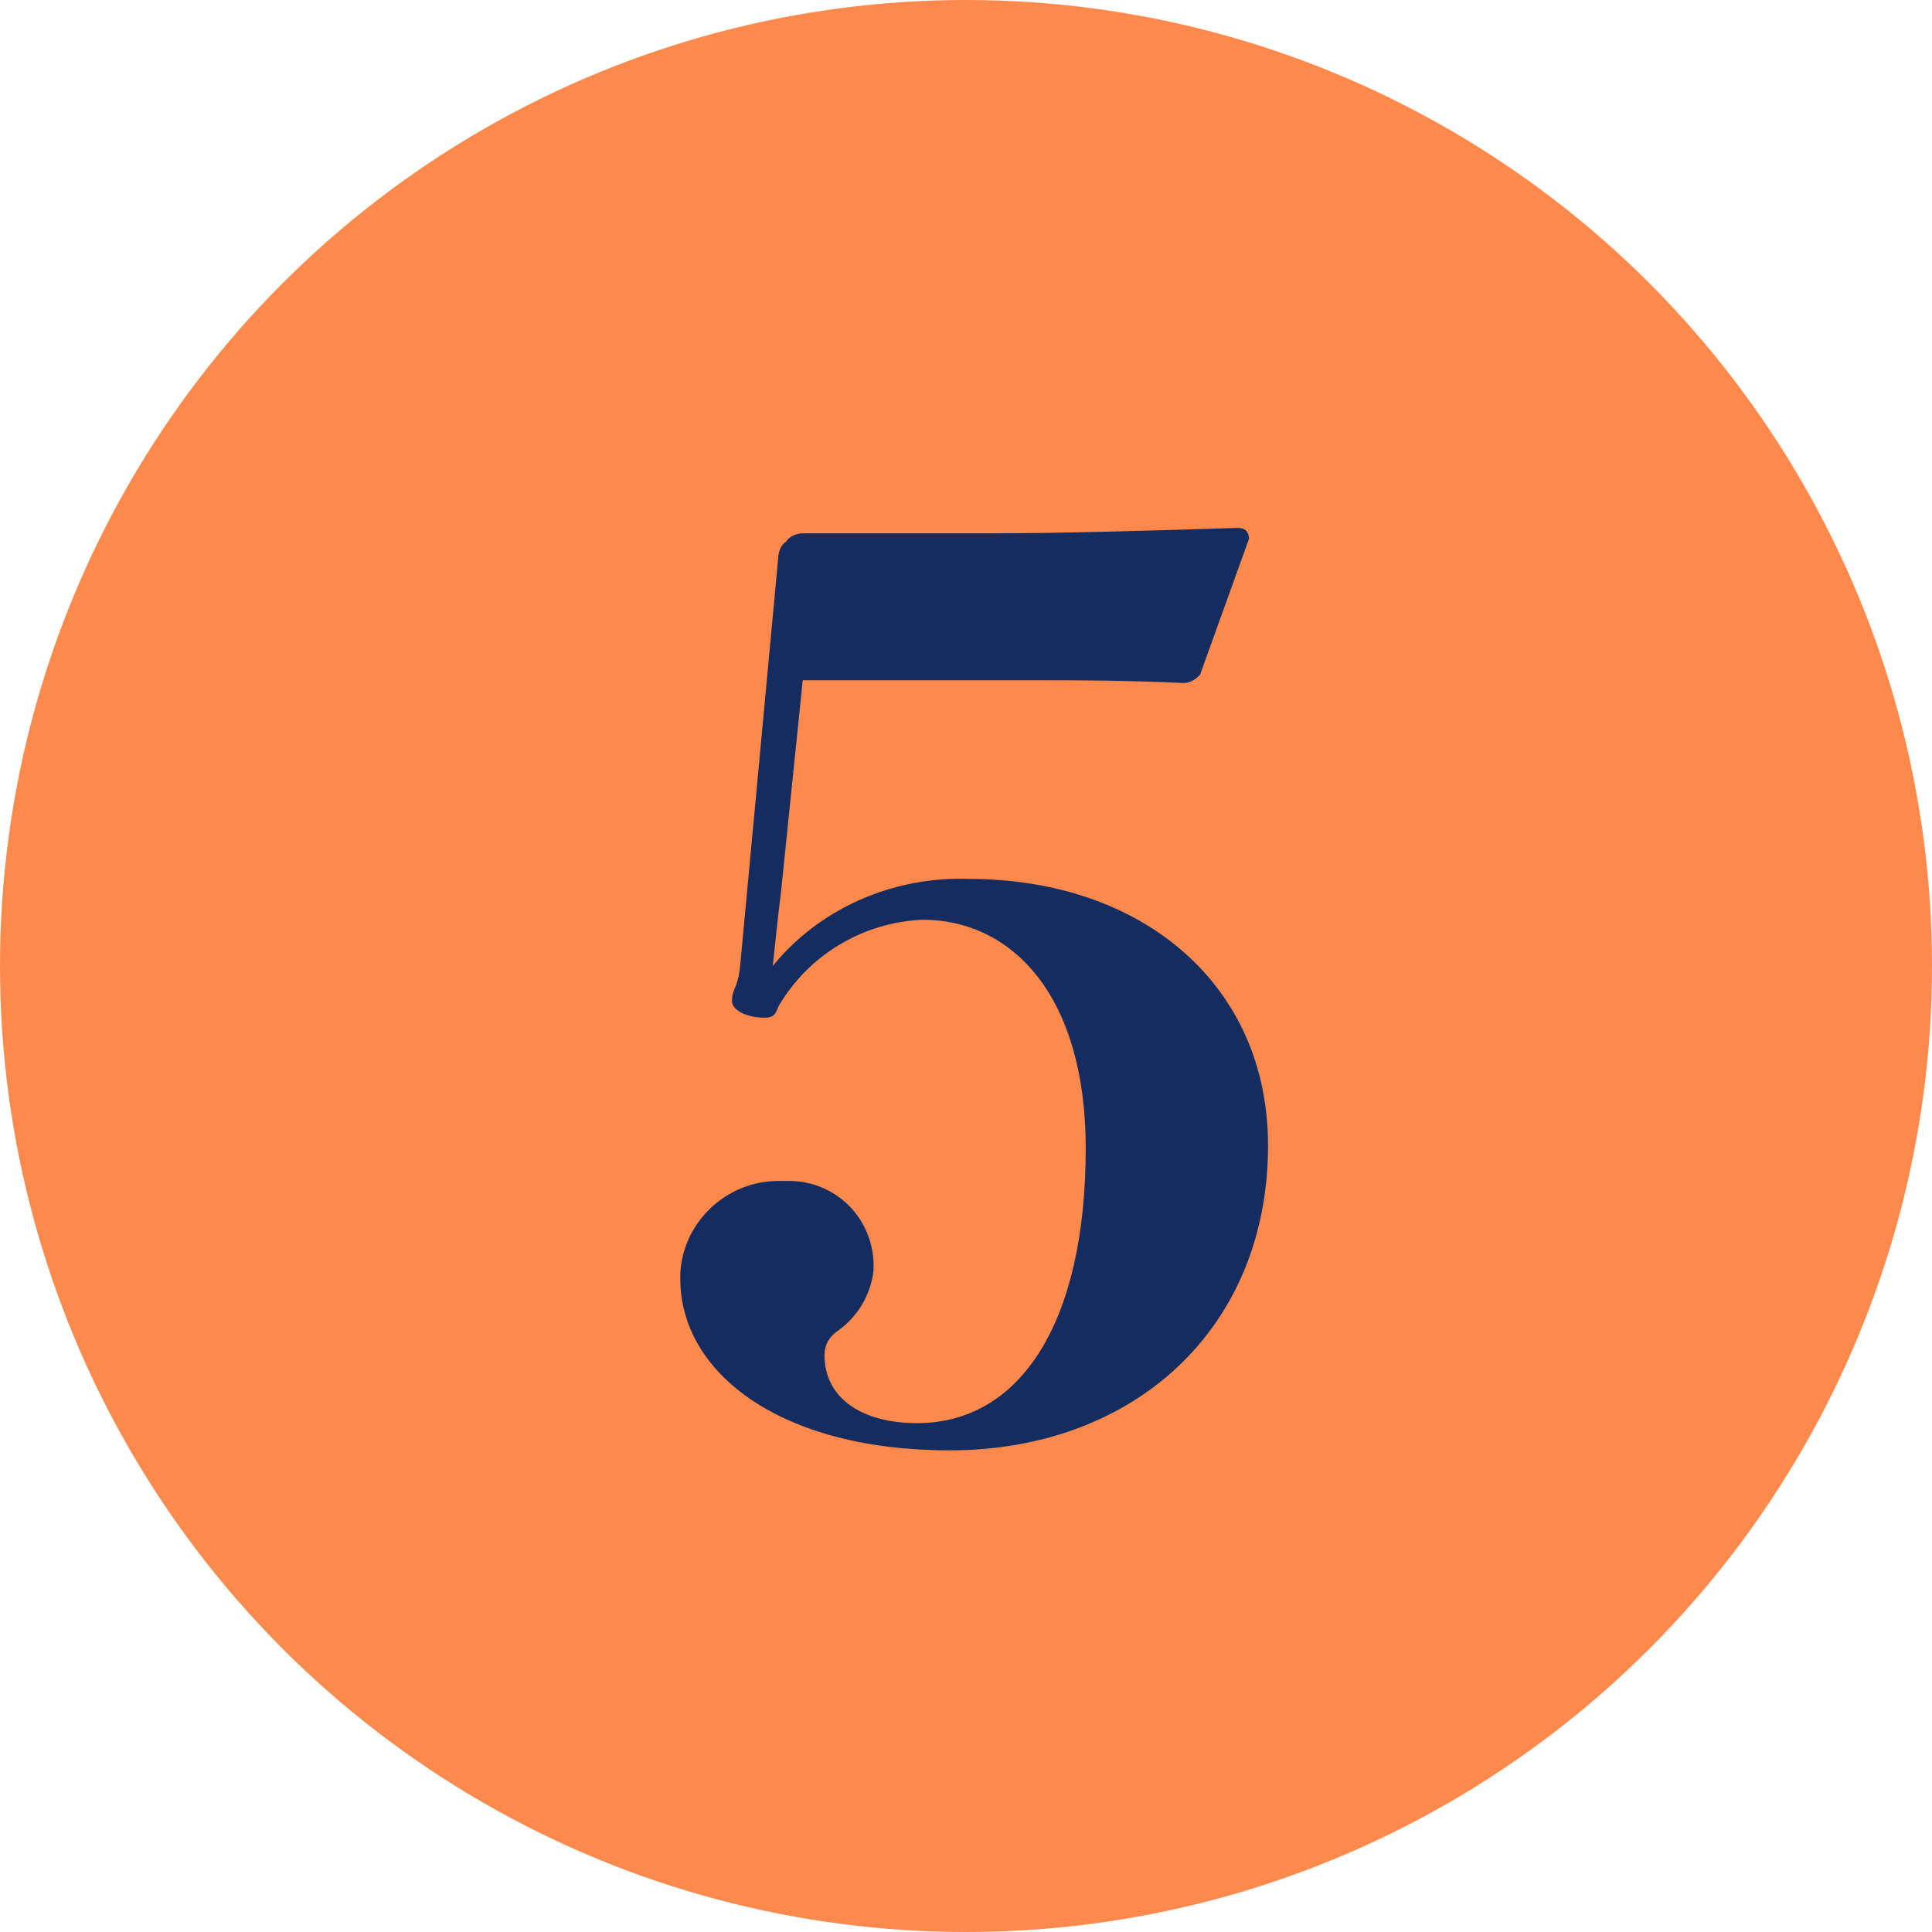
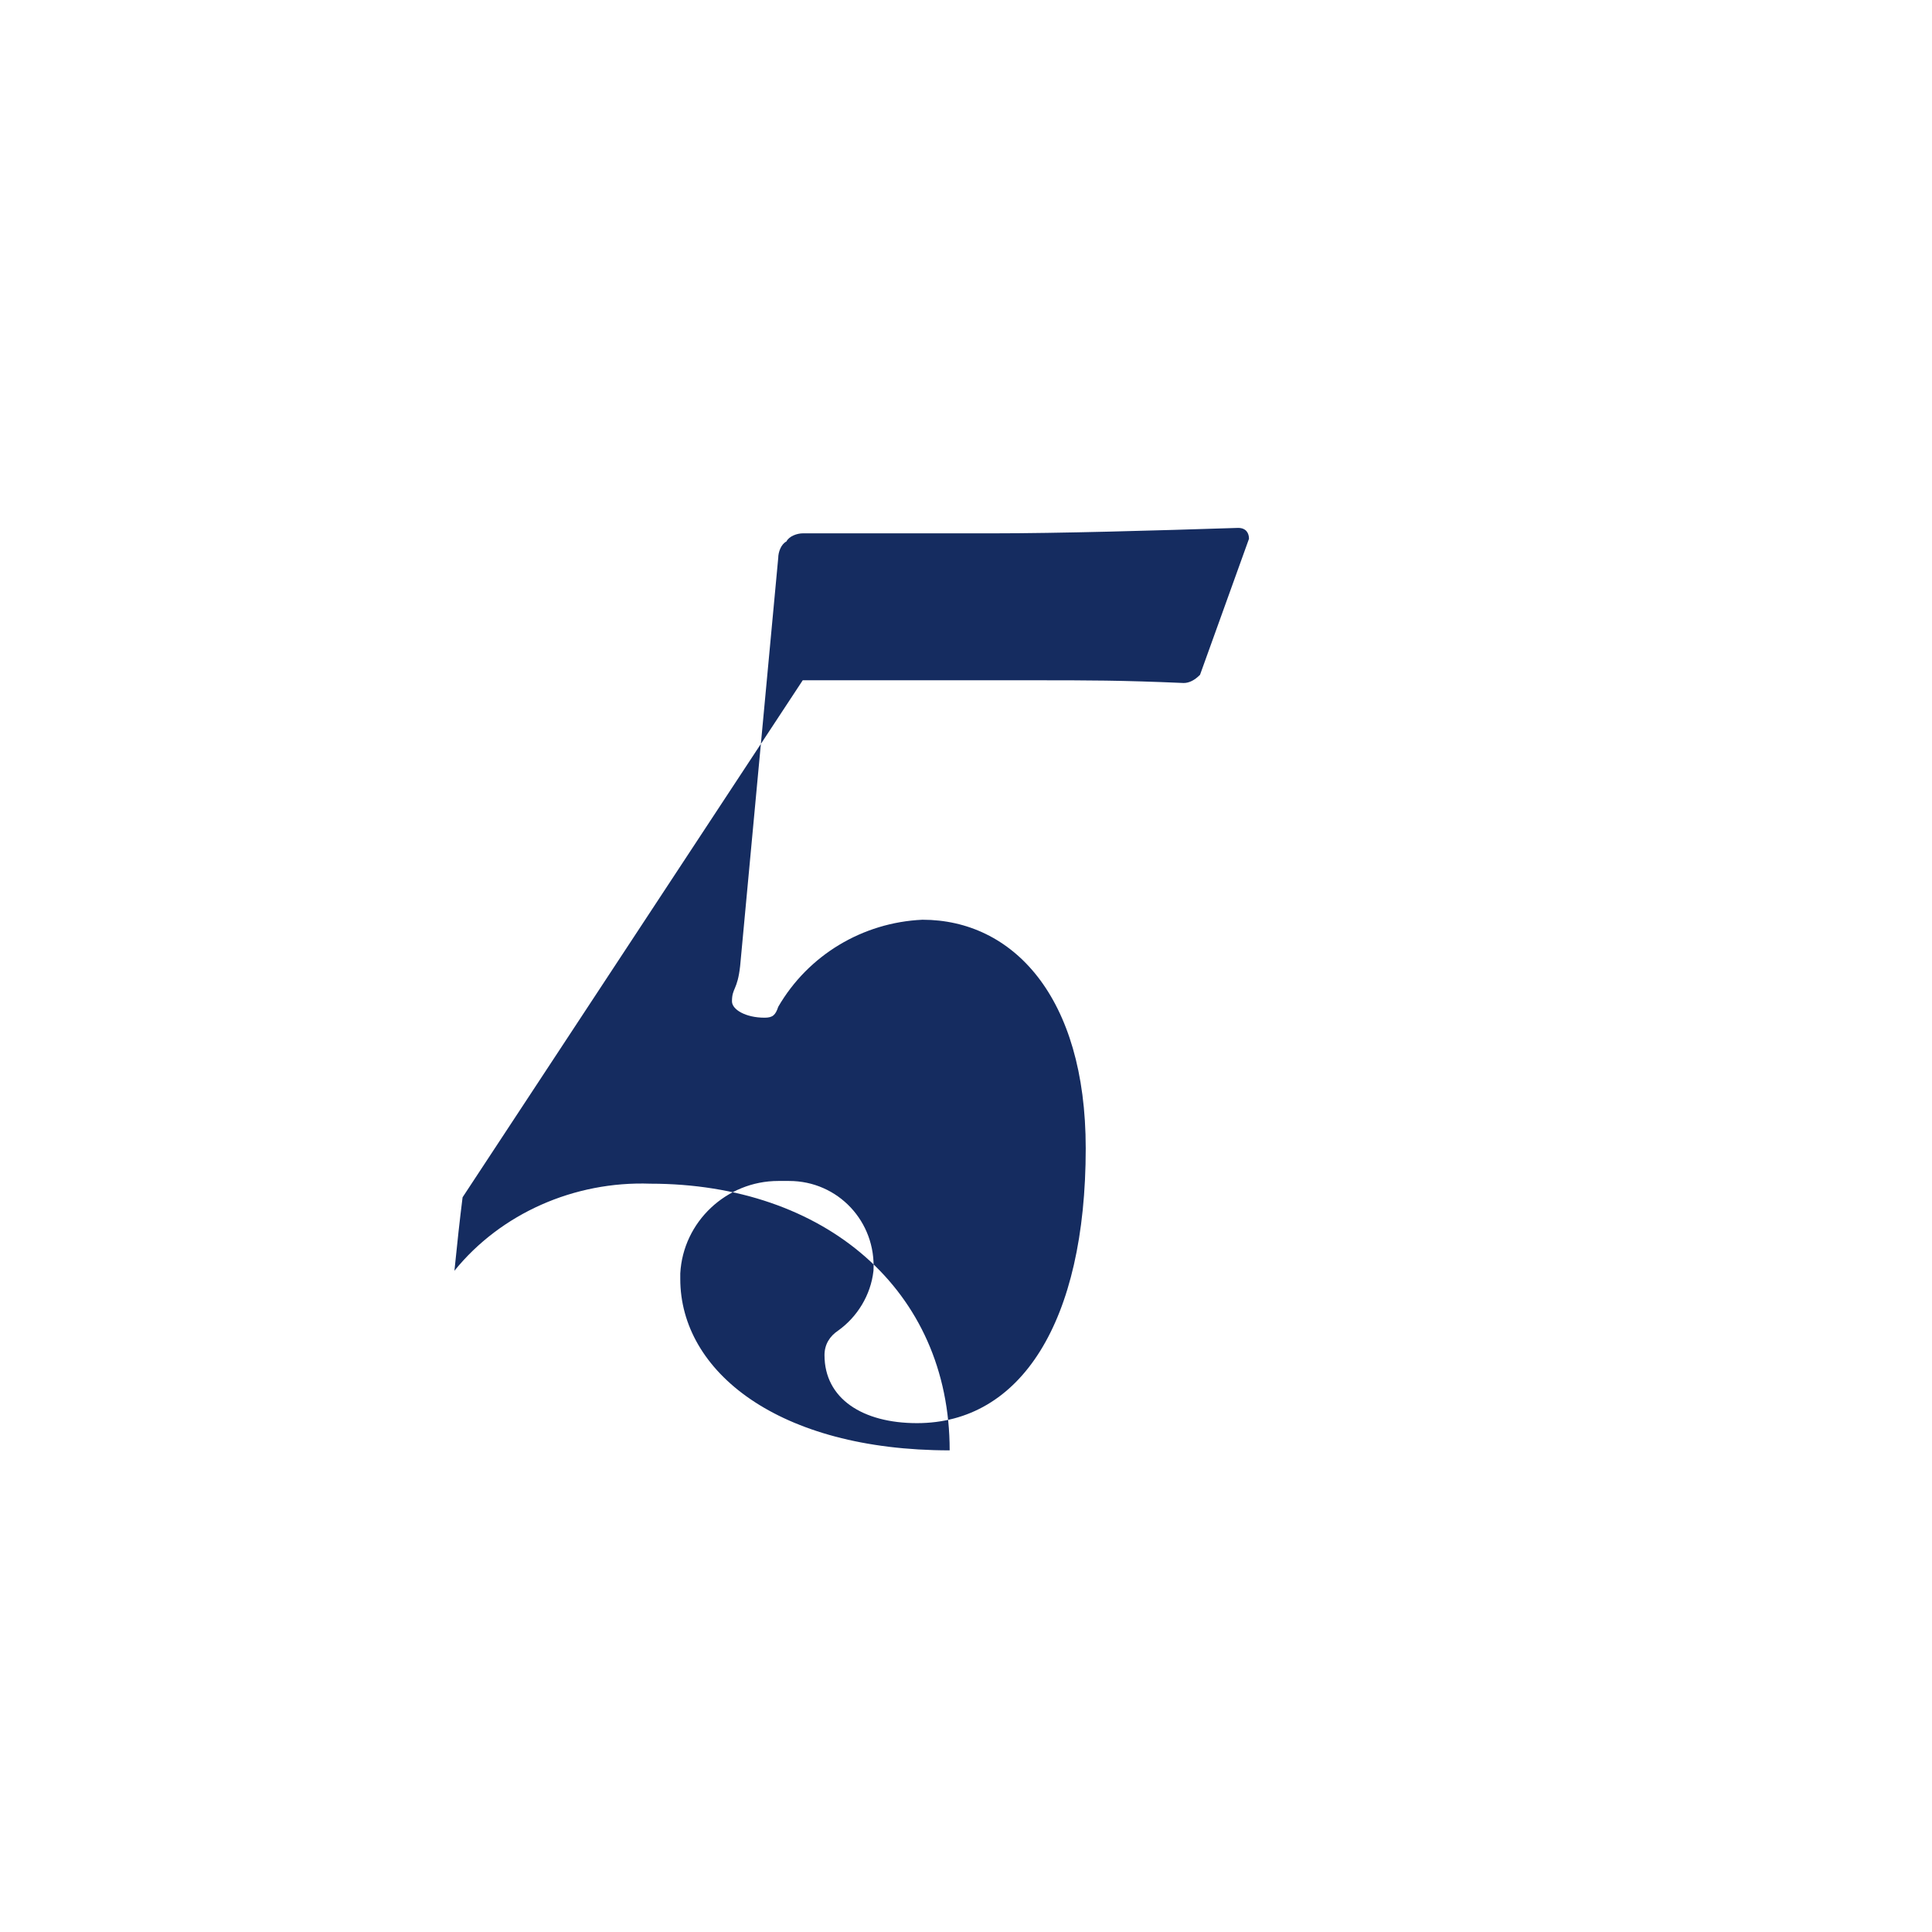
<svg xmlns="http://www.w3.org/2000/svg" version="1.1" id="レイヤー_1" x="0px" y="0px" width="71px" height="71px" viewBox="0 0 71 71" style="enable-background:new 0 0 71 71;" xml:space="preserve">
  <style type="text/css">
	.st0{fill:#FD8A4C;}
	.st1{fill:#152C60;}
</style>
  <g id="グループ_95" transform="translate(5716 -4159)">
    <g id="楕円形_11" transform="translate(-5716 4159)">
-       <circle class="st0" cx="35.5" cy="35.5" r="35.5" />
-     </g>
-     <path id="パス_27" class="st1" d="M-5686.5,4184h8.5c2,0,3.2,0,5.5,0.1c0.2,0,0.4-0.1,0.6-0.3l1.8-5c0-0.2-0.1-0.4-0.4-0.4   c-3.1,0.1-6.6,0.2-9,0.2c-2.3,0-5.1,0-7,0c-0.2,0-0.5,0.1-0.6,0.3c-0.2,0.1-0.3,0.4-0.3,0.6l-1.4,15c-0.1,0.9-0.3,0.8-0.3,1.3   c0,0.3,0.5,0.6,1.2,0.6c0.3,0,0.4-0.1,0.5-0.4c1.1-1.9,3.1-3.1,5.3-3.2c3.3,0,6,2.8,6,8.4c0,6.4-2.4,10.1-6.2,10.1   c-2,0-3.4-0.9-3.4-2.5c0-0.4,0.2-0.7,0.5-0.9c0.7-0.5,1.2-1.3,1.3-2.2c0.1-1.8-1.3-3.3-3.1-3.3c-0.1,0-0.3,0-0.4,0   c-1.9,0-3.5,1.5-3.6,3.4c0,0.1,0,0.1,0,0.2c0,3.4,3.6,6.3,9.9,6.3c6.8,0,11.7-4.5,11.7-11.2c0-5.9-4.6-9.8-11-9.8   c-2.8-0.1-5.5,1.1-7.2,3.2c0.1-1,0.2-1.9,0.3-2.7L-5686.5,4184z" />
+       </g>
+     <path id="パス_27" class="st1" d="M-5686.5,4184h8.5c2,0,3.2,0,5.5,0.1c0.2,0,0.4-0.1,0.6-0.3l1.8-5c0-0.2-0.1-0.4-0.4-0.4   c-3.1,0.1-6.6,0.2-9,0.2c-2.3,0-5.1,0-7,0c-0.2,0-0.5,0.1-0.6,0.3c-0.2,0.1-0.3,0.4-0.3,0.6l-1.4,15c-0.1,0.9-0.3,0.8-0.3,1.3   c0,0.3,0.5,0.6,1.2,0.6c0.3,0,0.4-0.1,0.5-0.4c1.1-1.9,3.1-3.1,5.3-3.2c3.3,0,6,2.8,6,8.4c0,6.4-2.4,10.1-6.2,10.1   c-2,0-3.4-0.9-3.4-2.5c0-0.4,0.2-0.7,0.5-0.9c0.7-0.5,1.2-1.3,1.3-2.2c0.1-1.8-1.3-3.3-3.1-3.3c-0.1,0-0.3,0-0.4,0   c-1.9,0-3.5,1.5-3.6,3.4c0,0.1,0,0.1,0,0.2c0,3.4,3.6,6.3,9.9,6.3c0-5.9-4.6-9.8-11-9.8   c-2.8-0.1-5.5,1.1-7.2,3.2c0.1-1,0.2-1.9,0.3-2.7L-5686.5,4184z" />
  </g>
</svg>